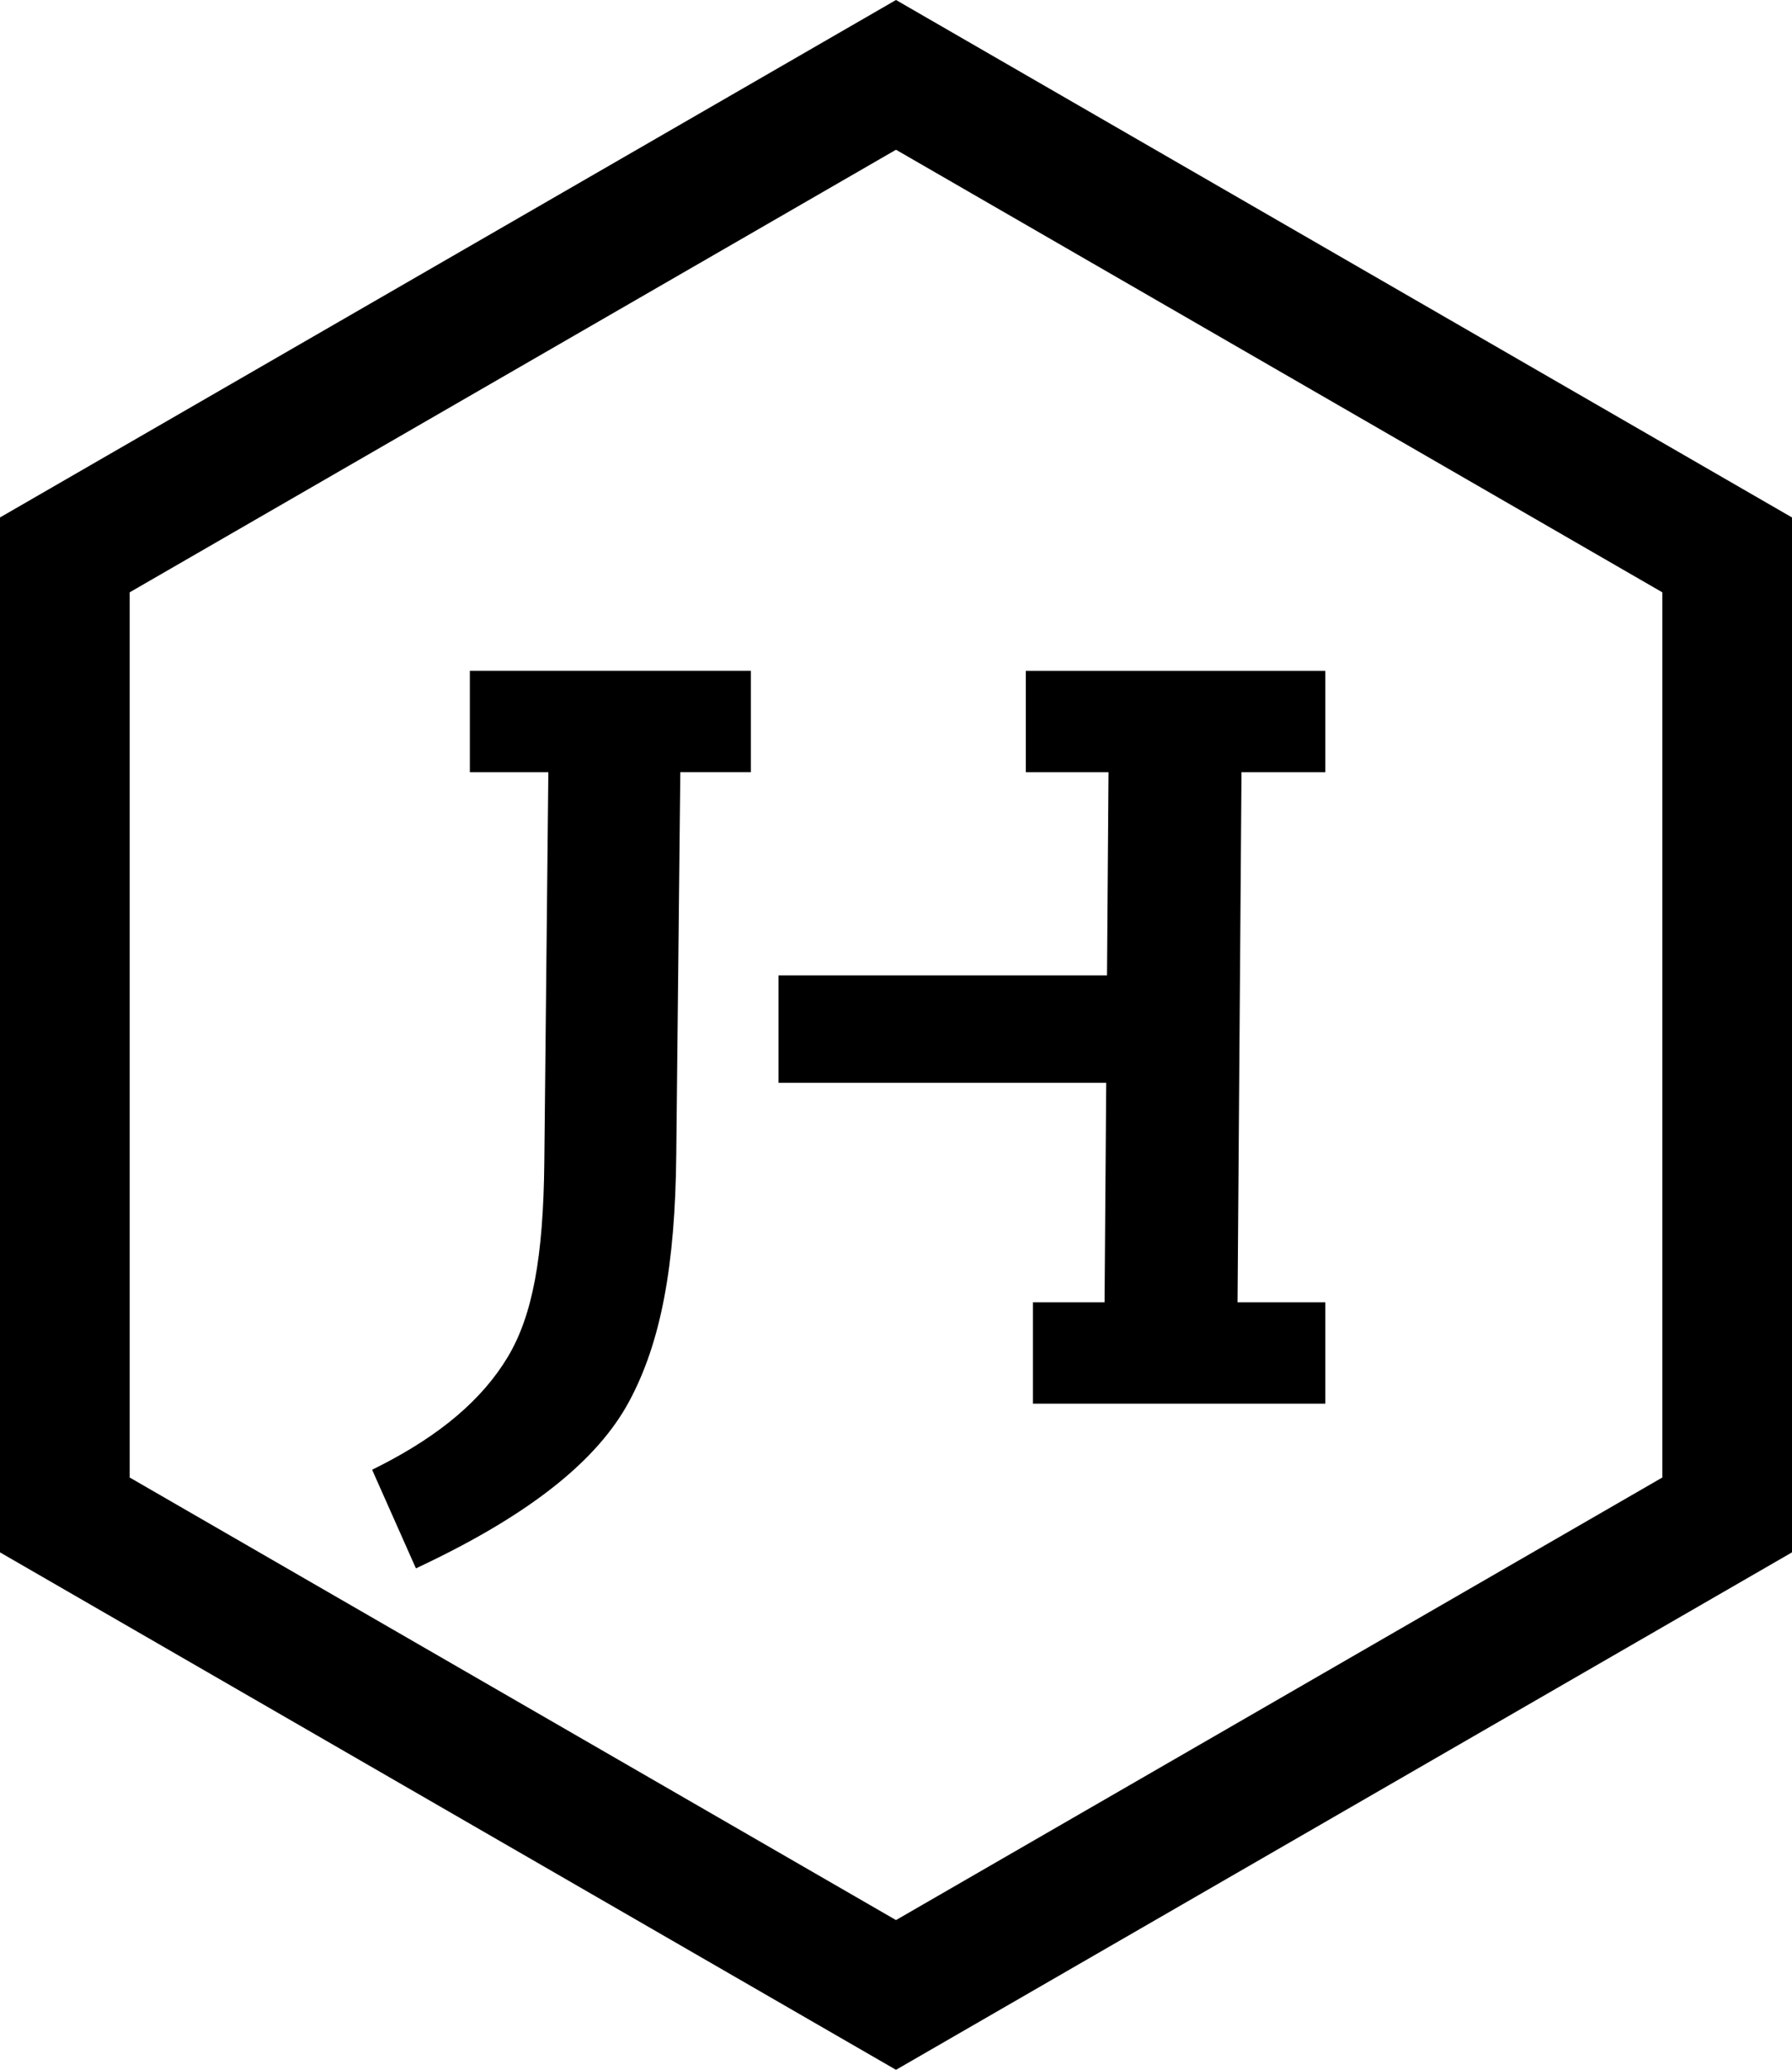
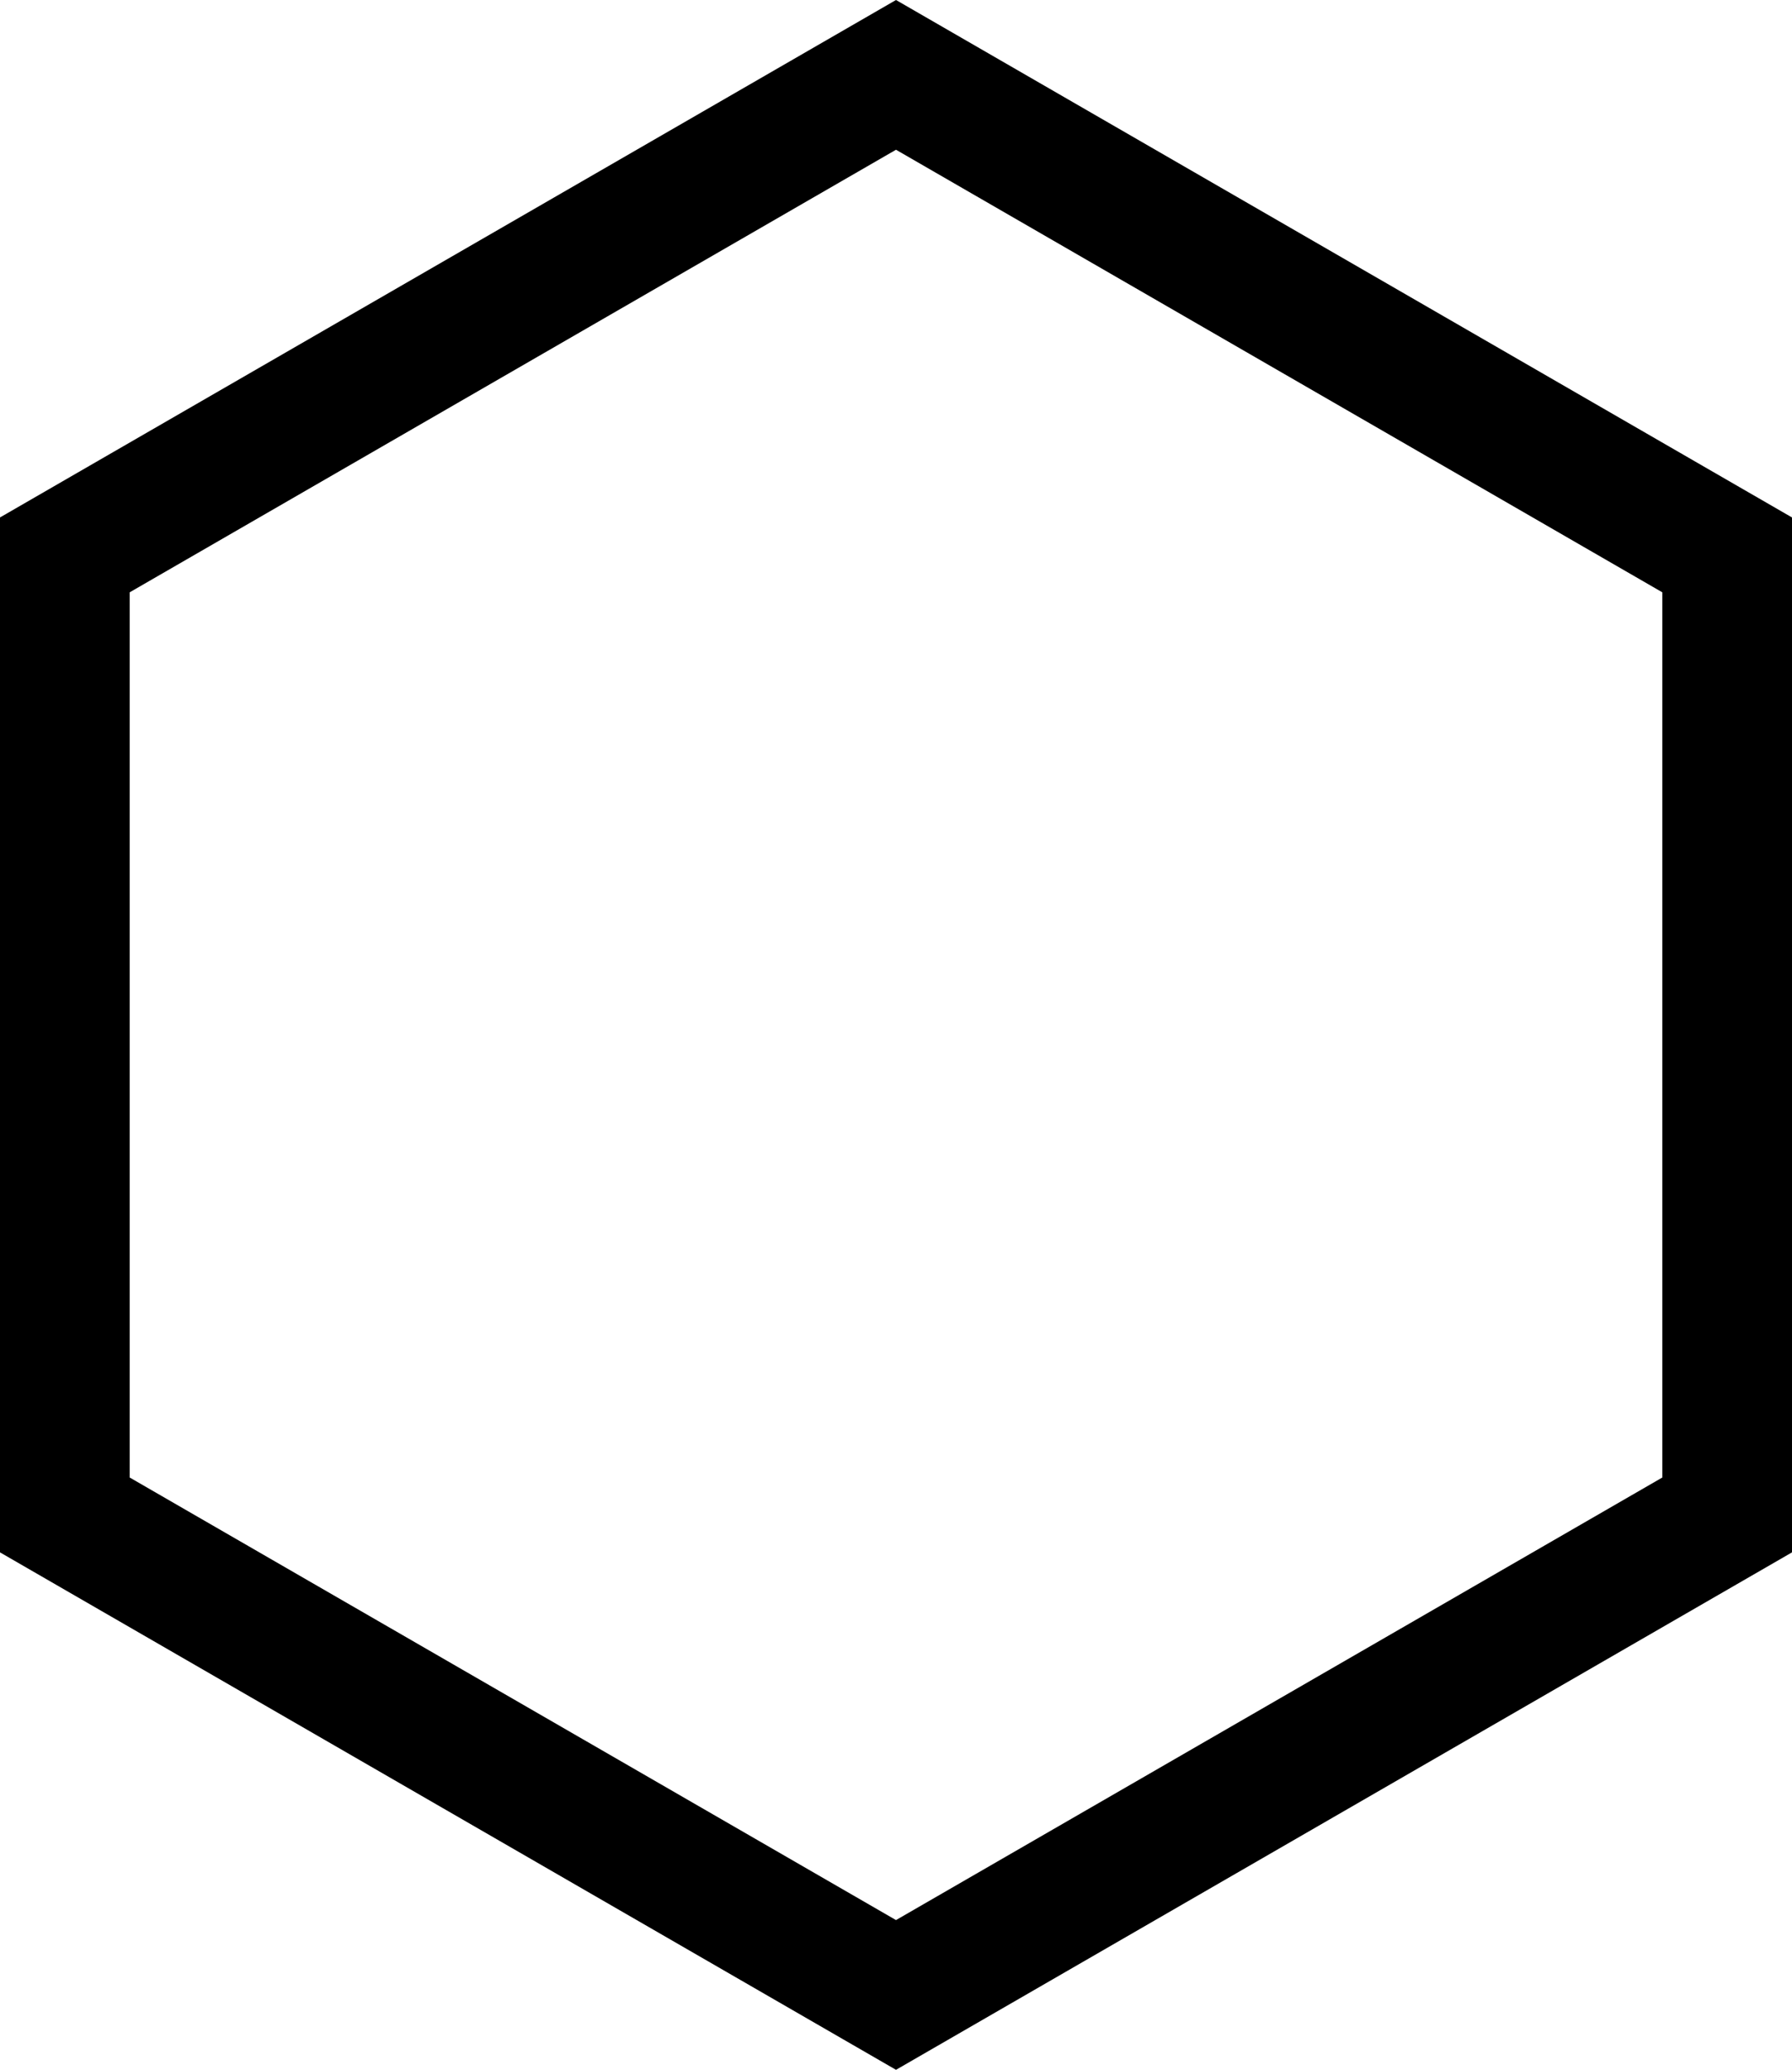
<svg xmlns="http://www.w3.org/2000/svg" id="Laag_1" data-name="Laag 1" viewBox="0 0 226.24 261.23">
  <defs>
    <style>
      .cls-1 {
        stroke-width: 0px;
      }
    </style>
  </defs>
  <g id="JHF-logo-Vkln-diap">
    <g>
      <path class="cls-1" d="m209.87,186.48l-96.75,55.86-96.75-55.86v-111.72L113.12,18.9l96.75,55.86v111.72ZM113.12,0L0,65.31v130.62l113.12,65.31,113.12-65.31V65.31L113.12,0Z" />
-       <path class="cls-1" d="m59.31,97.46h9.92l-.51,49.21c-.12,12.05-1.5,19.4-4.61,24.59-3.22,5.37-8.52,9.87-16.19,13.77l-.94.47,5.53,12.45,1.03-.49c13.42-6.4,21.9-13.14,25.9-20.6,3.98-7.41,5.81-17.03,5.94-31.21l.51-48.2h8.91v-12.79h-35.48v12.79Z" />
-       <path class="cls-1" d="m139.76,123.11h-41.47v13.56h41.37l-.21,27.7h-9.04v12.79h36.91v-12.79h-11.08l.5-66.91h10.58v-12.79h-37.81v12.79h10.44l-.19,25.64Z" />
    </g>
  </g>
</svg>